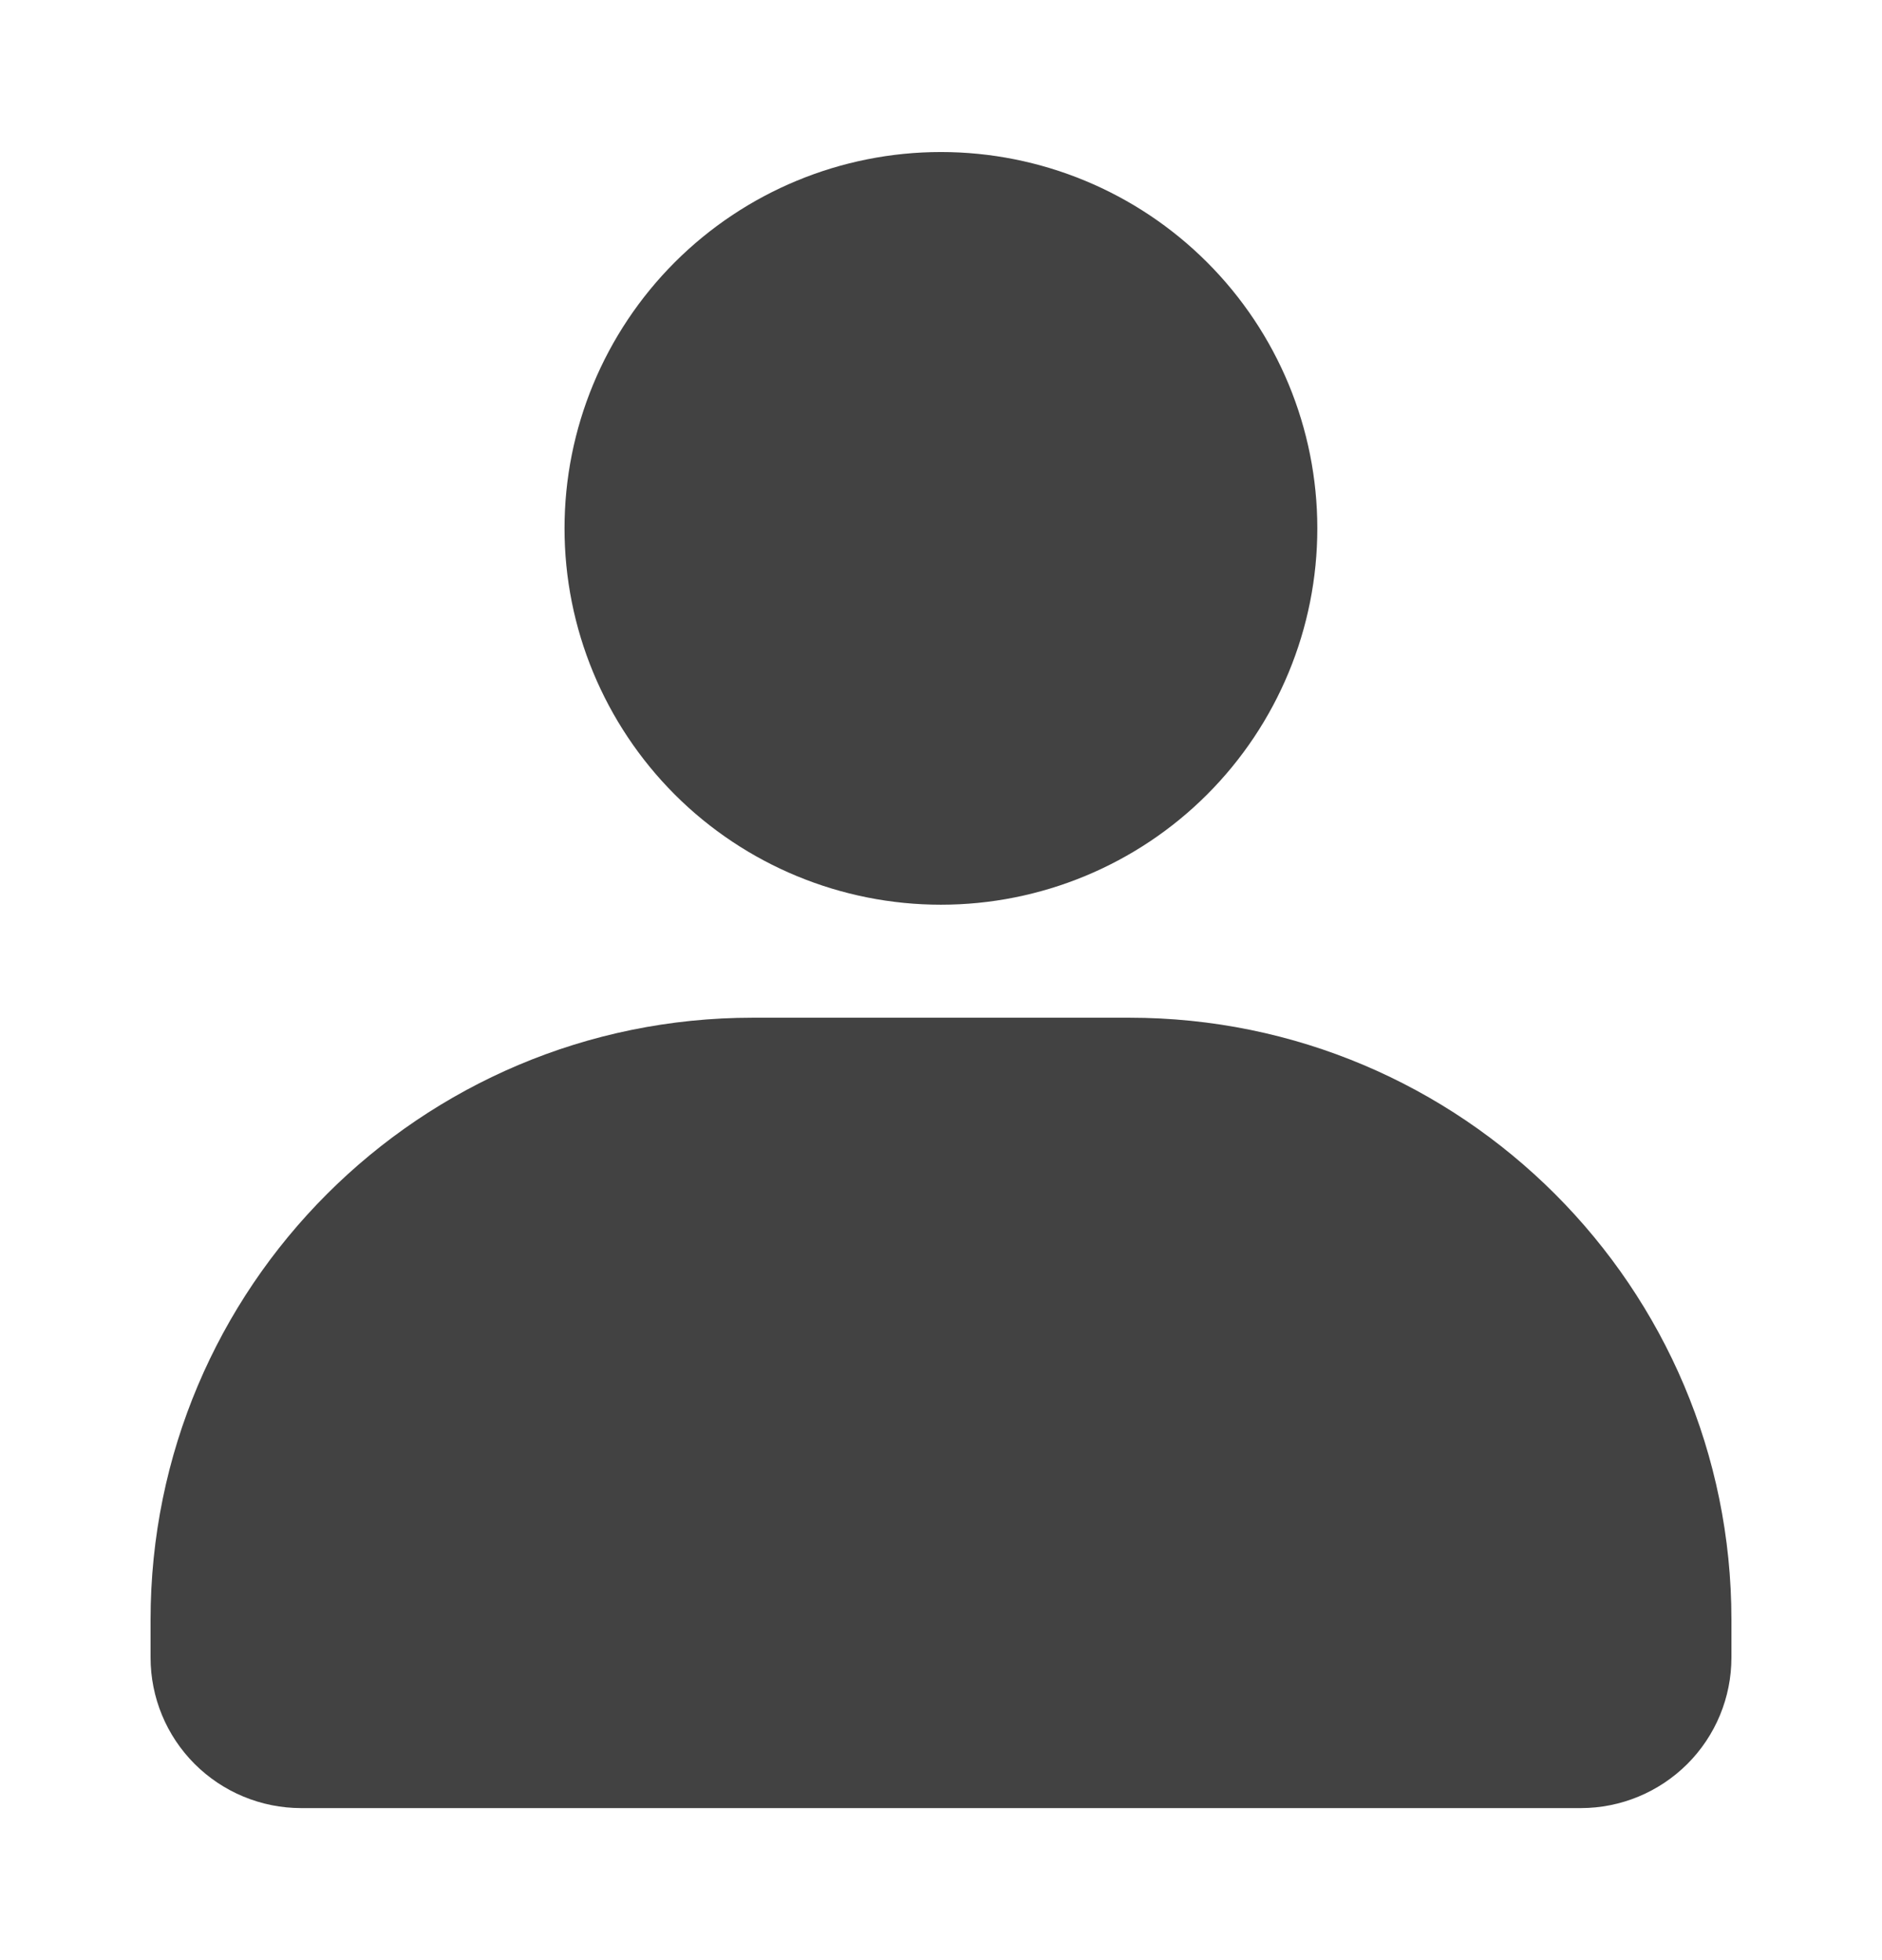
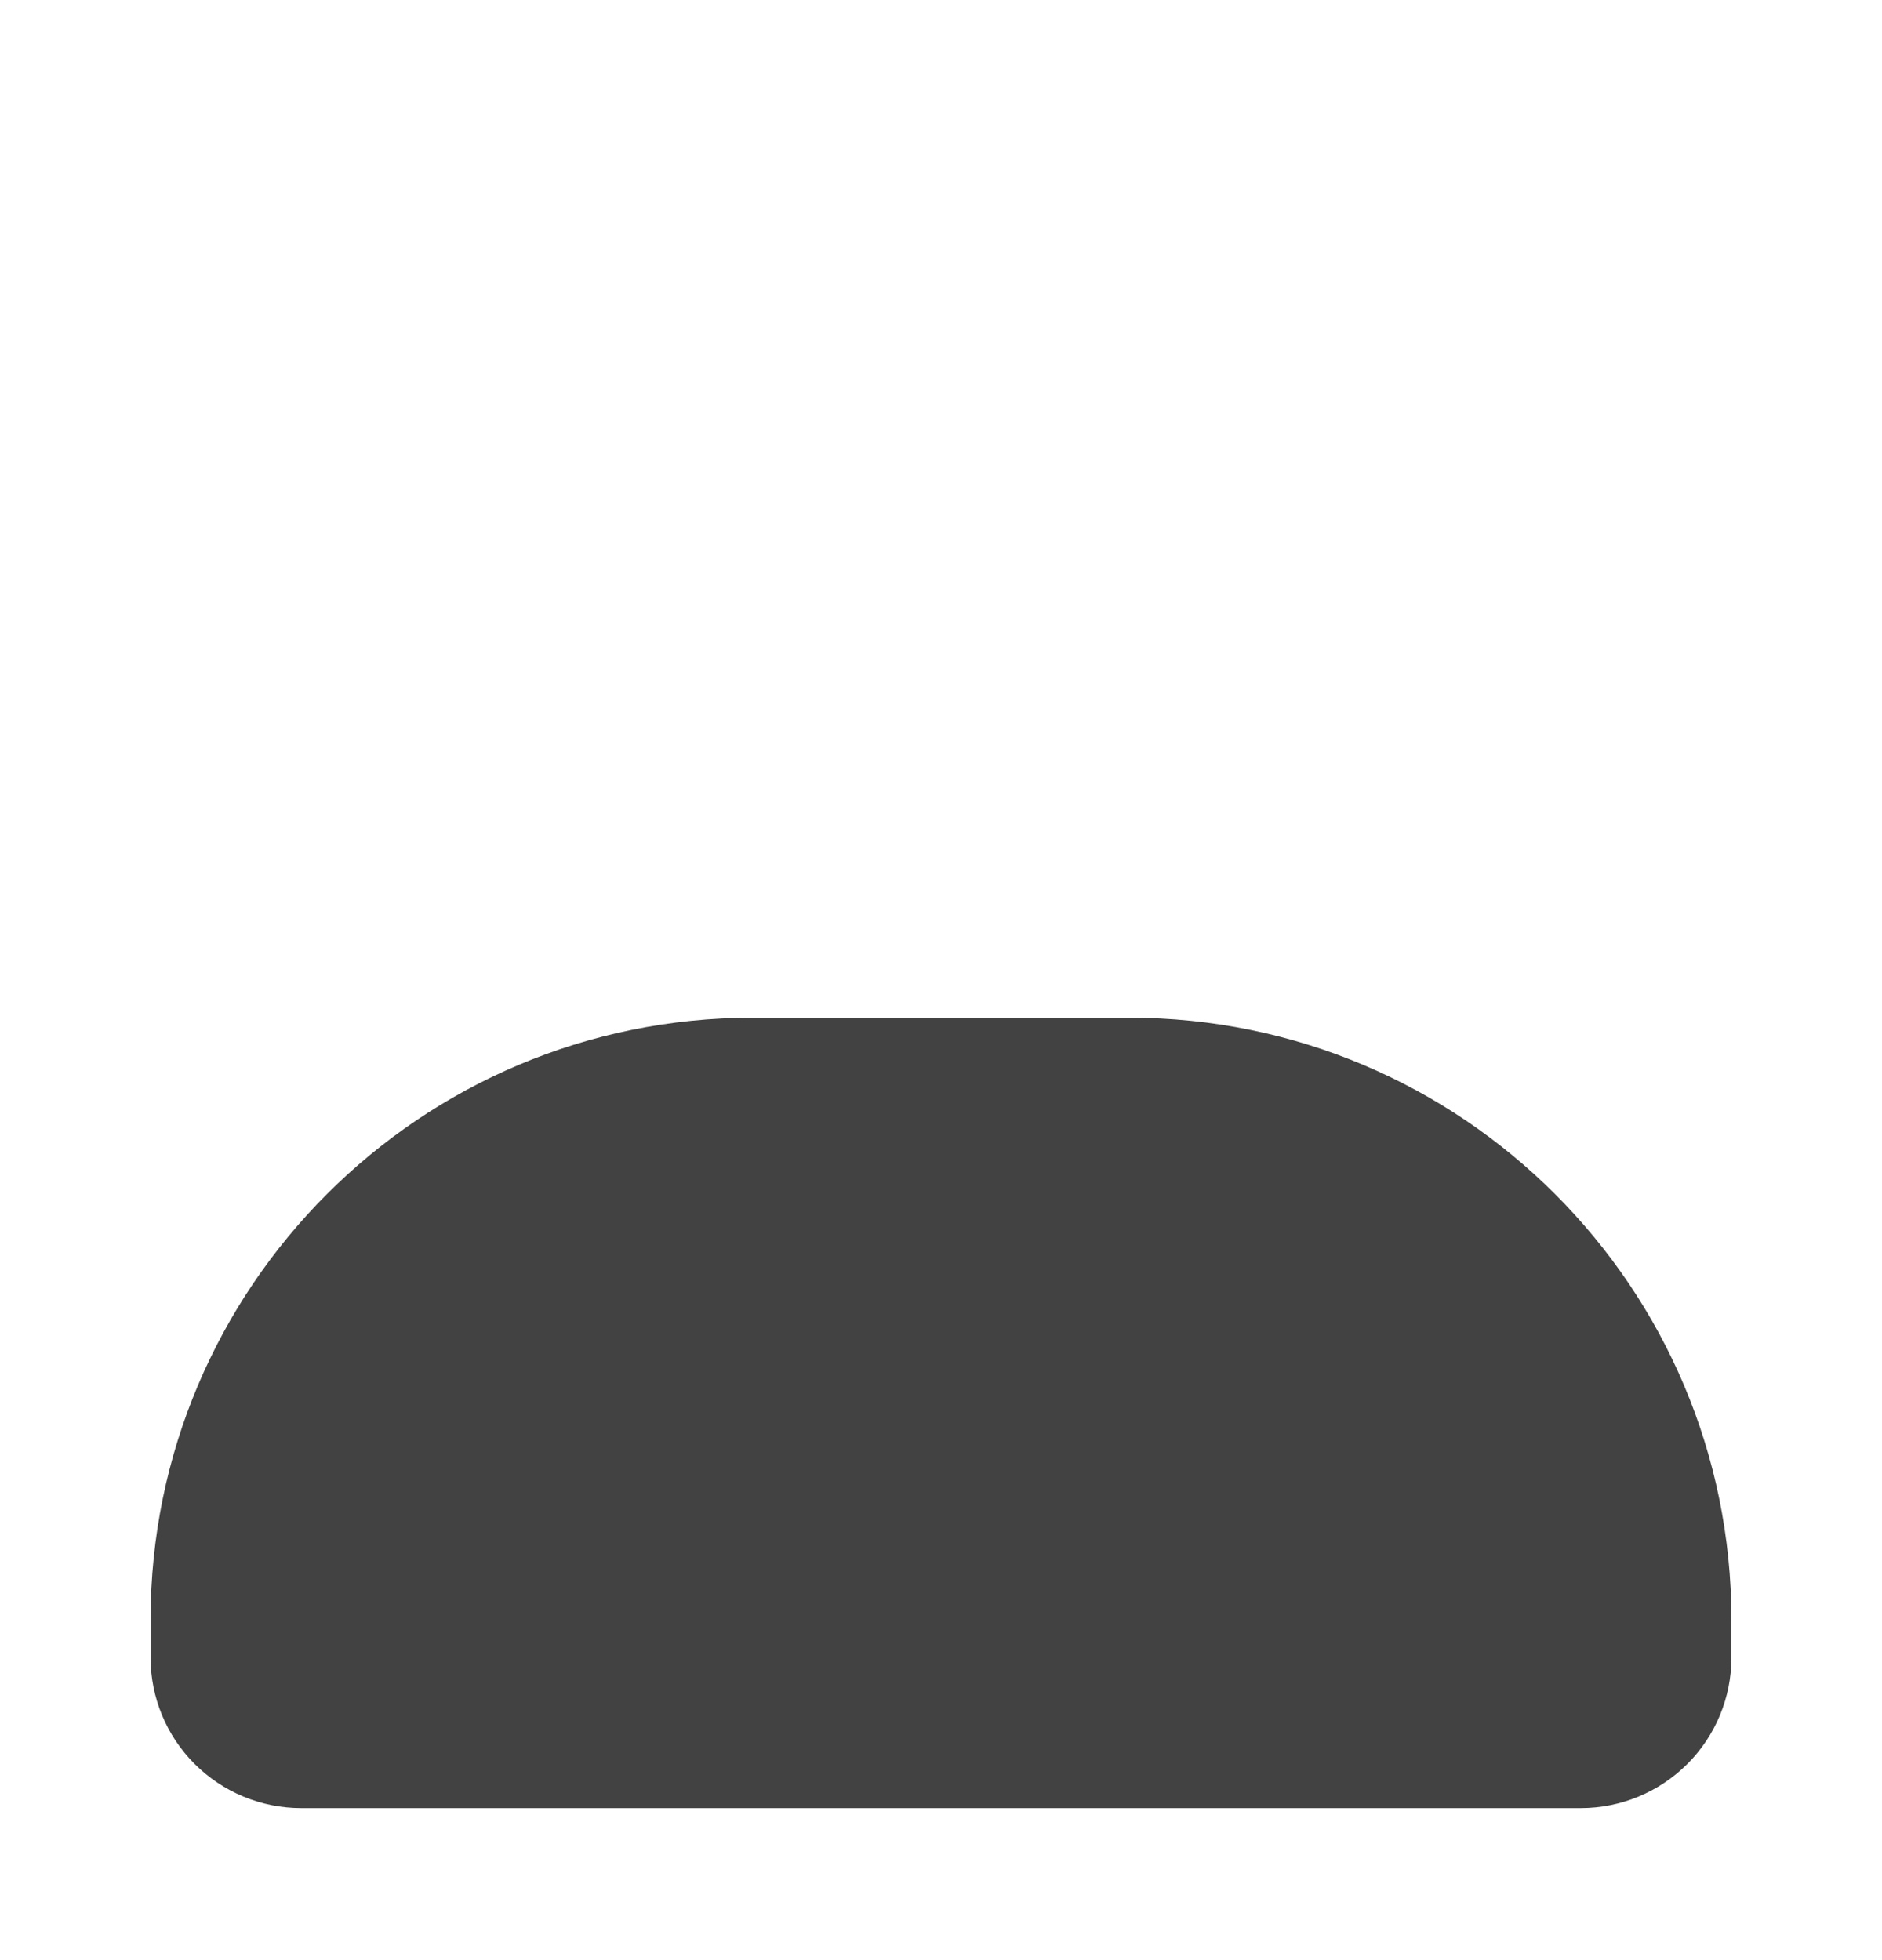
<svg xmlns="http://www.w3.org/2000/svg" width="24" height="25" viewBox="0 0 24 25" fill="none">
  <g opacity="0.9">
-     <path d="M7.199 6.739C7.199 8.012 7.705 9.233 8.605 10.134C9.505 11.034 10.726 11.539 11.999 11.539C13.272 11.539 14.493 11.034 15.393 10.134C16.294 9.233 16.799 8.012 16.799 6.739C16.799 5.466 16.294 4.246 15.393 3.345C14.493 2.445 13.272 1.939 11.999 1.939C10.726 1.939 9.505 2.445 8.605 3.345C7.705 4.246 7.199 5.466 7.199 6.739Z" fill="#2E2E2E" />
    <path d="M9.6 12.98H14.4C18.642 12.98 22.08 16.419 22.08 20.66V21.14C22.08 21.65 21.878 22.138 21.518 22.498C21.157 22.858 20.669 23.061 20.16 23.061H3.84C3.331 23.061 2.842 22.858 2.482 22.498C2.122 22.138 1.92 21.65 1.92 21.14V20.66C1.92 16.419 5.358 12.98 9.6 12.98Z" fill="#2E2E2E" />
  </g>
</svg>